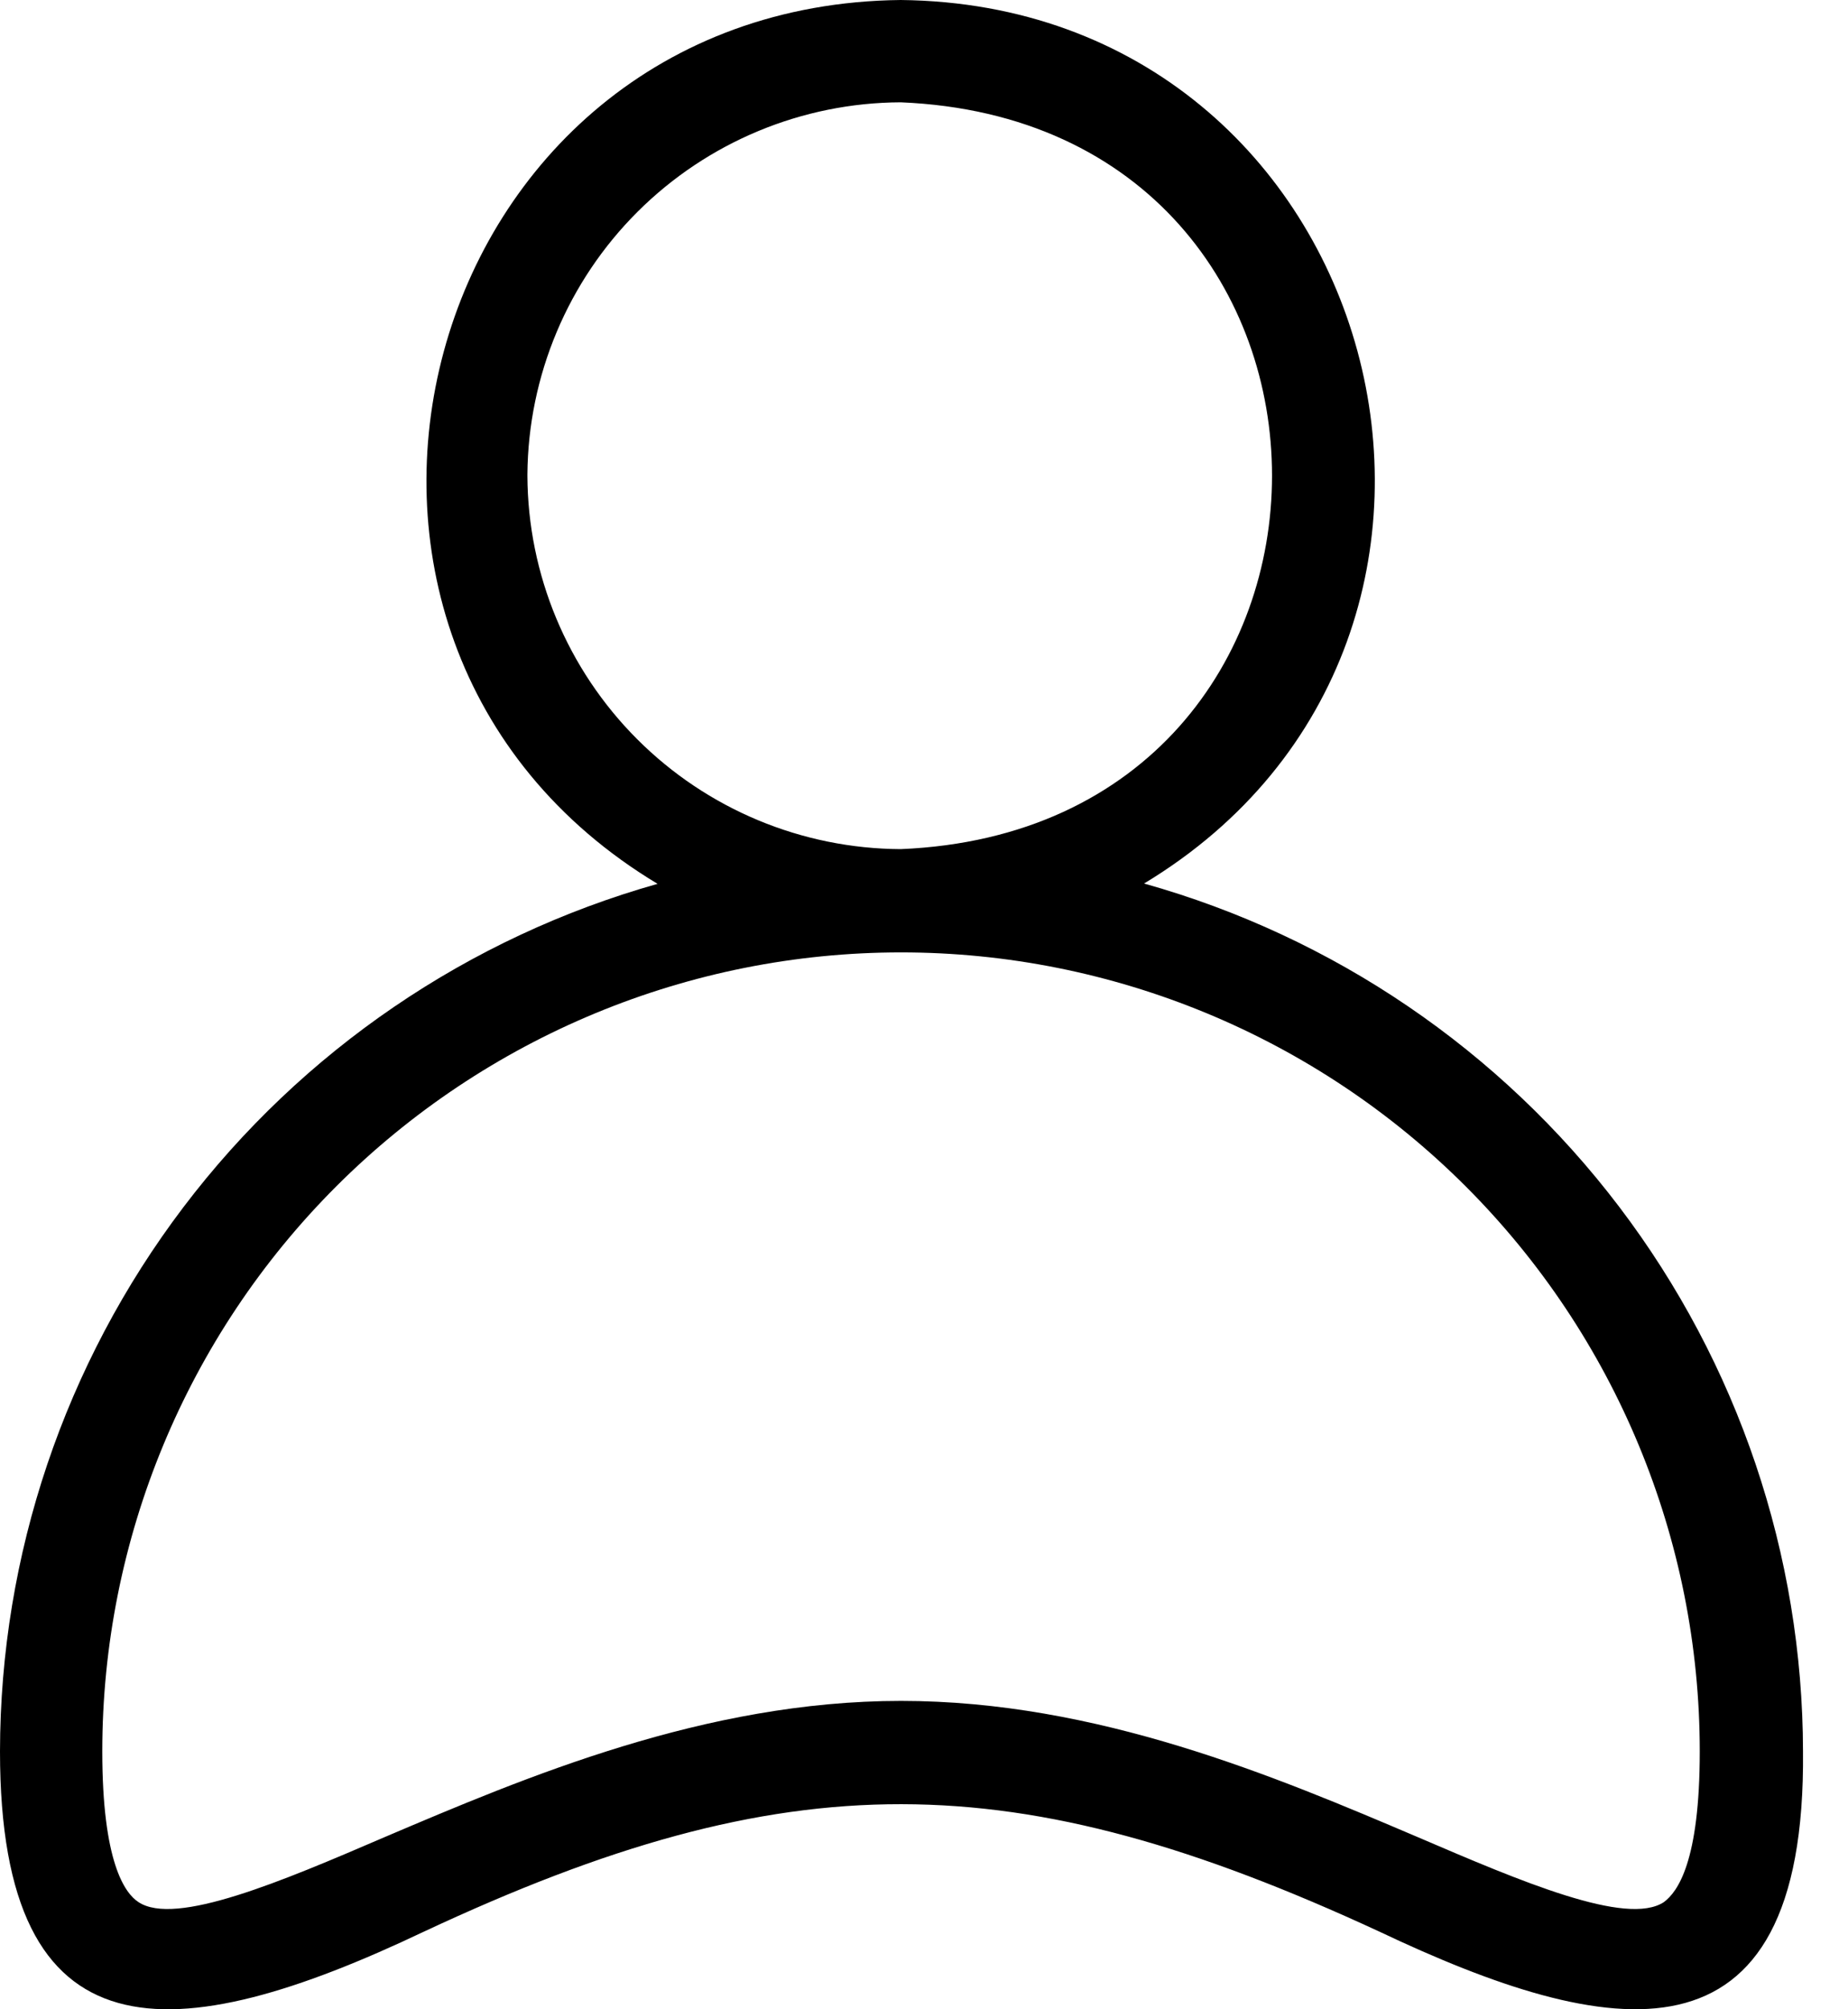
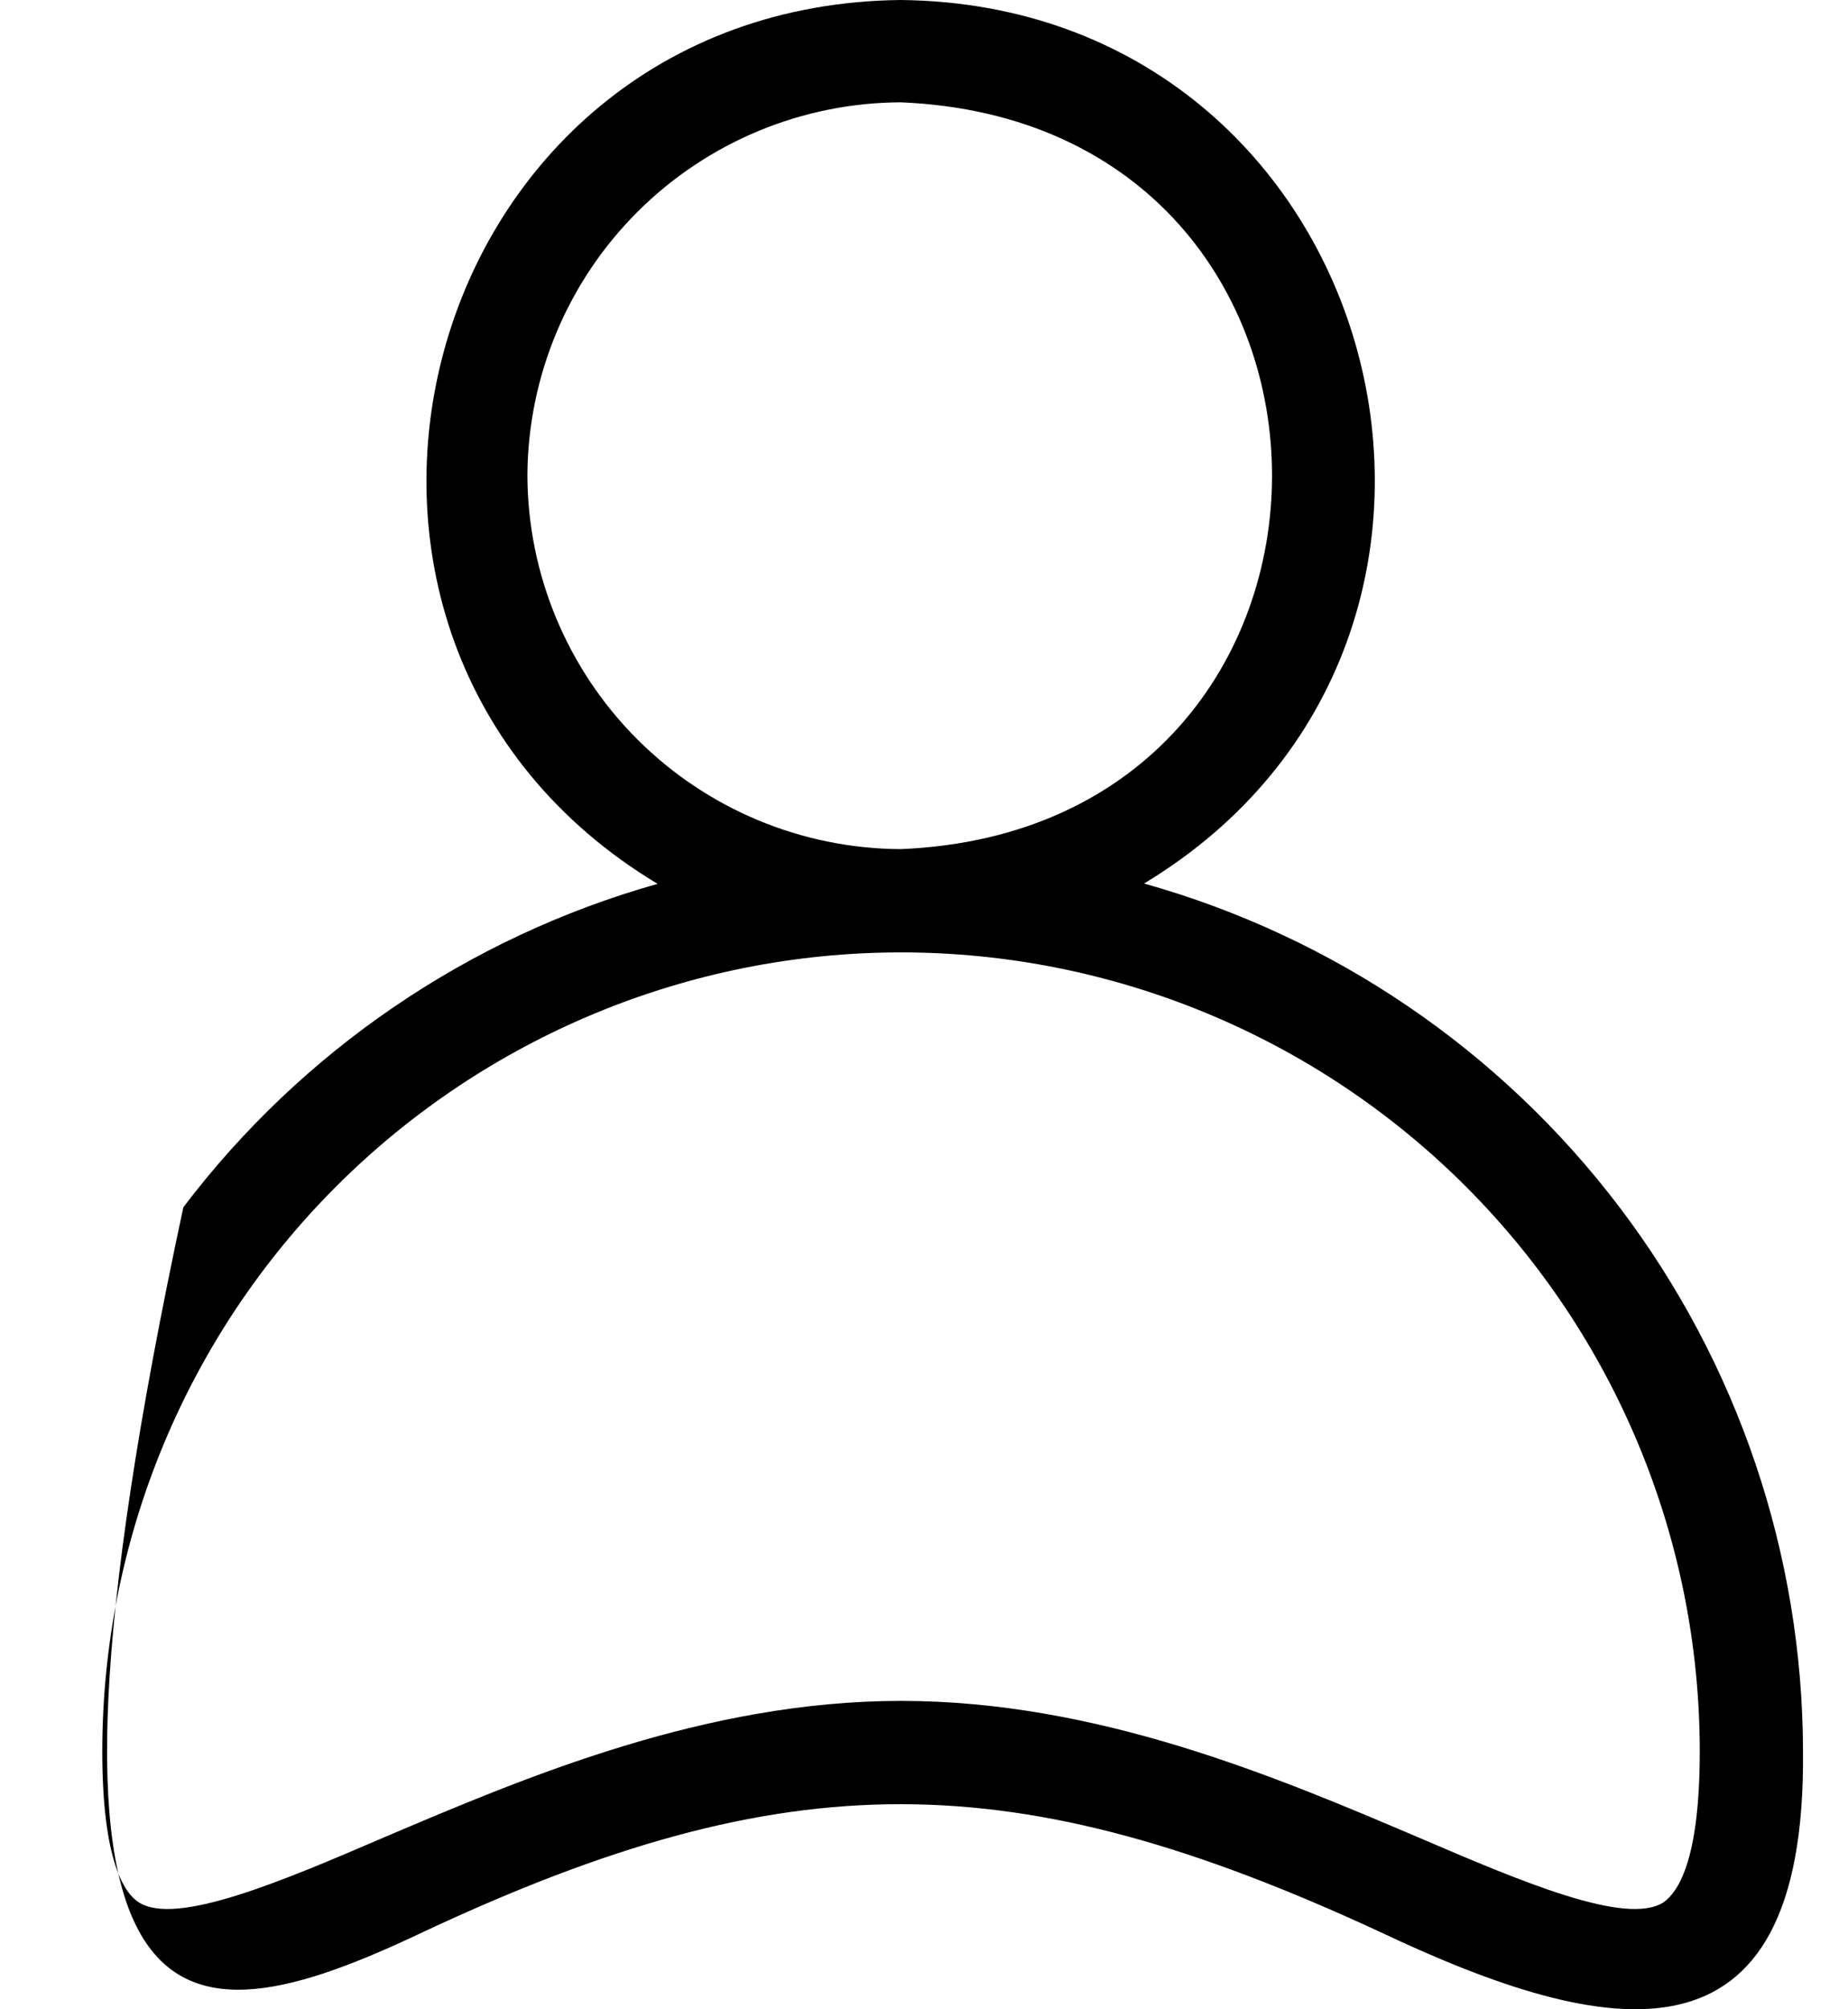
<svg xmlns="http://www.w3.org/2000/svg" width="23" height="25" viewBox="0 0 23 25" fill="none">
-   <path d="M14.239 10.993C19.33 7.921 17.239 0.064 11.21 0C5.18 0.064 3.085 7.93 8.184 10.997C5.831 11.661 3.759 13.073 2.282 15.021C0.805 16.97 0.003 19.346 0 21.791C0 25.665 2.16 25.516 5.282 24.031C9.818 21.91 12.622 21.931 17.162 24.031C20.018 25.385 22.479 25.856 22.44 21.791C22.436 19.344 21.633 16.965 20.152 15.015C18.672 13.066 16.596 11.654 14.239 10.993ZM6.564 5.902C6.574 4.674 7.067 3.5 7.936 2.634C8.806 1.767 9.982 1.278 11.21 1.273C17.374 1.527 17.37 10.31 11.21 10.565C9.979 10.559 8.801 10.068 7.931 9.198C7.061 8.328 6.569 7.149 6.564 5.919V5.902ZM20.709 23.666C20.247 23.972 18.927 23.408 17.65 22.86C15.868 22.101 13.653 21.163 11.214 21.163C8.774 21.163 6.547 22.109 4.782 22.86C3.509 23.408 2.181 23.972 1.723 23.666C1.553 23.556 1.273 23.166 1.273 21.791C1.273 19.155 2.32 16.626 4.184 14.762C6.049 12.898 8.577 11.85 11.214 11.85C13.85 11.85 16.379 12.898 18.243 14.762C20.107 16.626 21.155 19.155 21.155 21.791C21.155 23.166 20.879 23.539 20.709 23.666Z" fill="black" />
+   <path d="M14.239 10.993C19.33 7.921 17.239 0.064 11.21 0C5.18 0.064 3.085 7.93 8.184 10.997C5.831 11.661 3.759 13.073 2.282 15.021C0 25.665 2.16 25.516 5.282 24.031C9.818 21.91 12.622 21.931 17.162 24.031C20.018 25.385 22.479 25.856 22.44 21.791C22.436 19.344 21.633 16.965 20.152 15.015C18.672 13.066 16.596 11.654 14.239 10.993ZM6.564 5.902C6.574 4.674 7.067 3.5 7.936 2.634C8.806 1.767 9.982 1.278 11.21 1.273C17.374 1.527 17.37 10.31 11.21 10.565C9.979 10.559 8.801 10.068 7.931 9.198C7.061 8.328 6.569 7.149 6.564 5.919V5.902ZM20.709 23.666C20.247 23.972 18.927 23.408 17.65 22.86C15.868 22.101 13.653 21.163 11.214 21.163C8.774 21.163 6.547 22.109 4.782 22.86C3.509 23.408 2.181 23.972 1.723 23.666C1.553 23.556 1.273 23.166 1.273 21.791C1.273 19.155 2.32 16.626 4.184 14.762C6.049 12.898 8.577 11.85 11.214 11.85C13.85 11.85 16.379 12.898 18.243 14.762C20.107 16.626 21.155 19.155 21.155 21.791C21.155 23.166 20.879 23.539 20.709 23.666Z" fill="black" />
</svg>